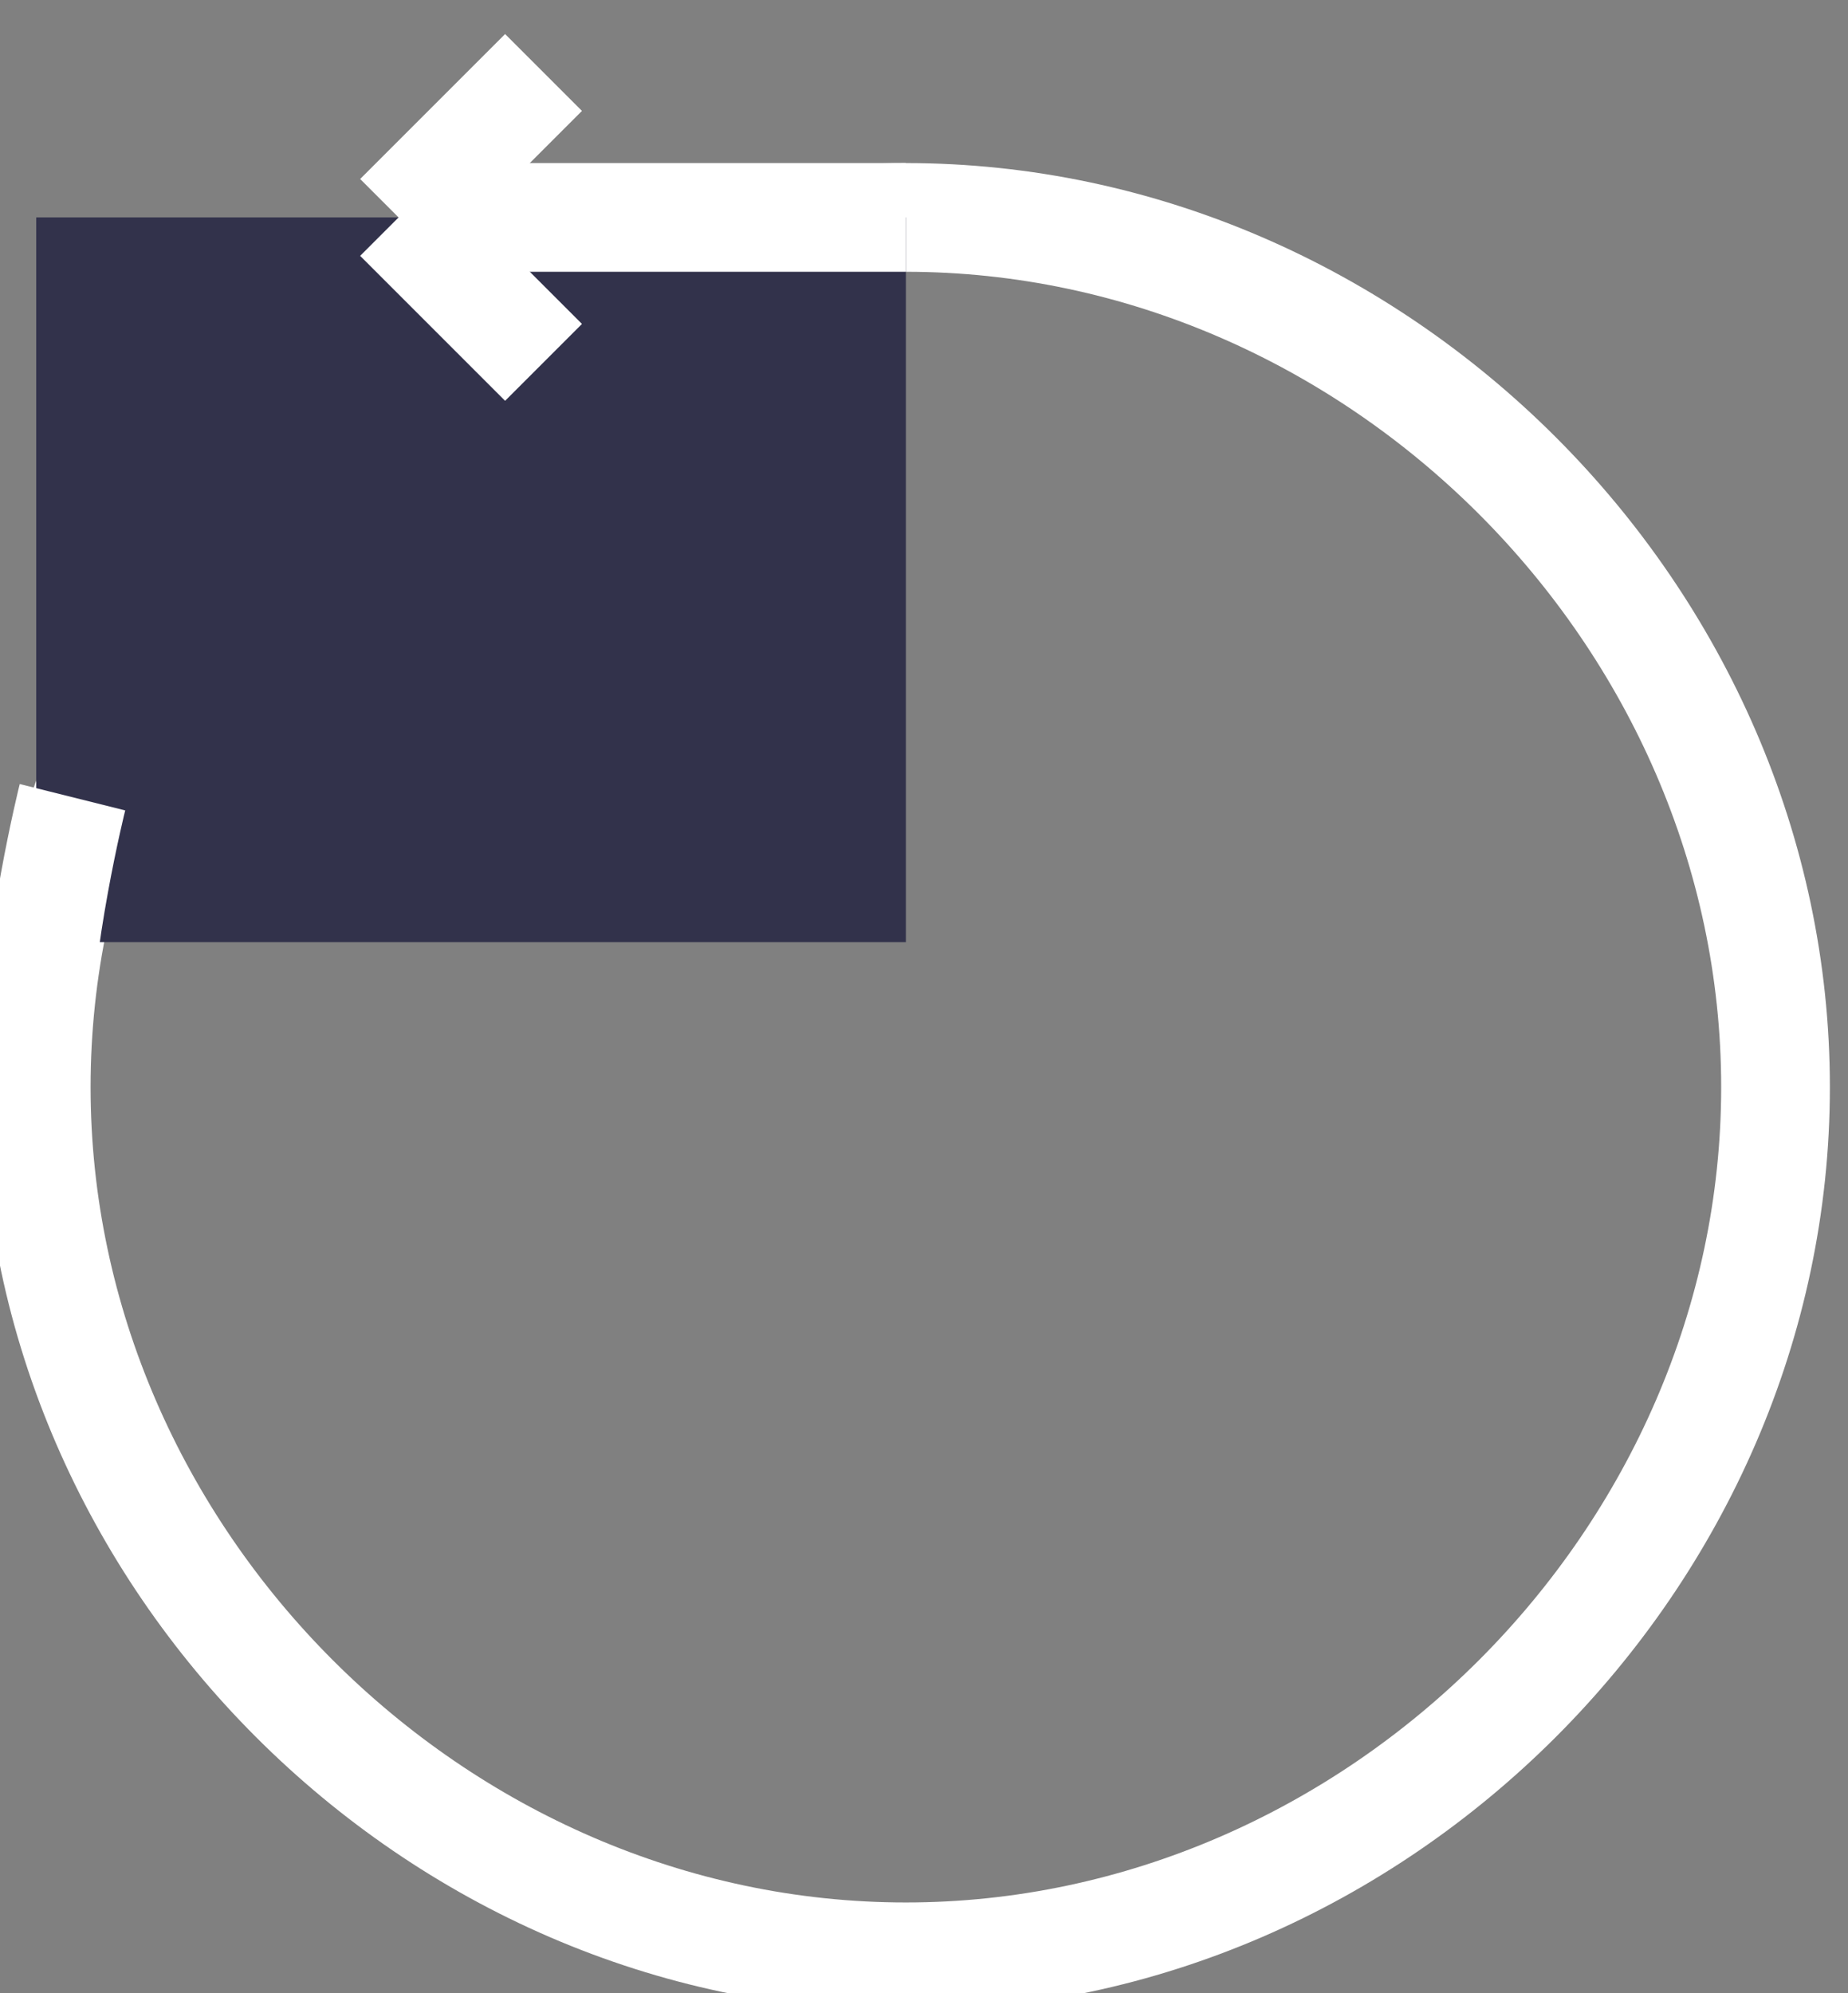
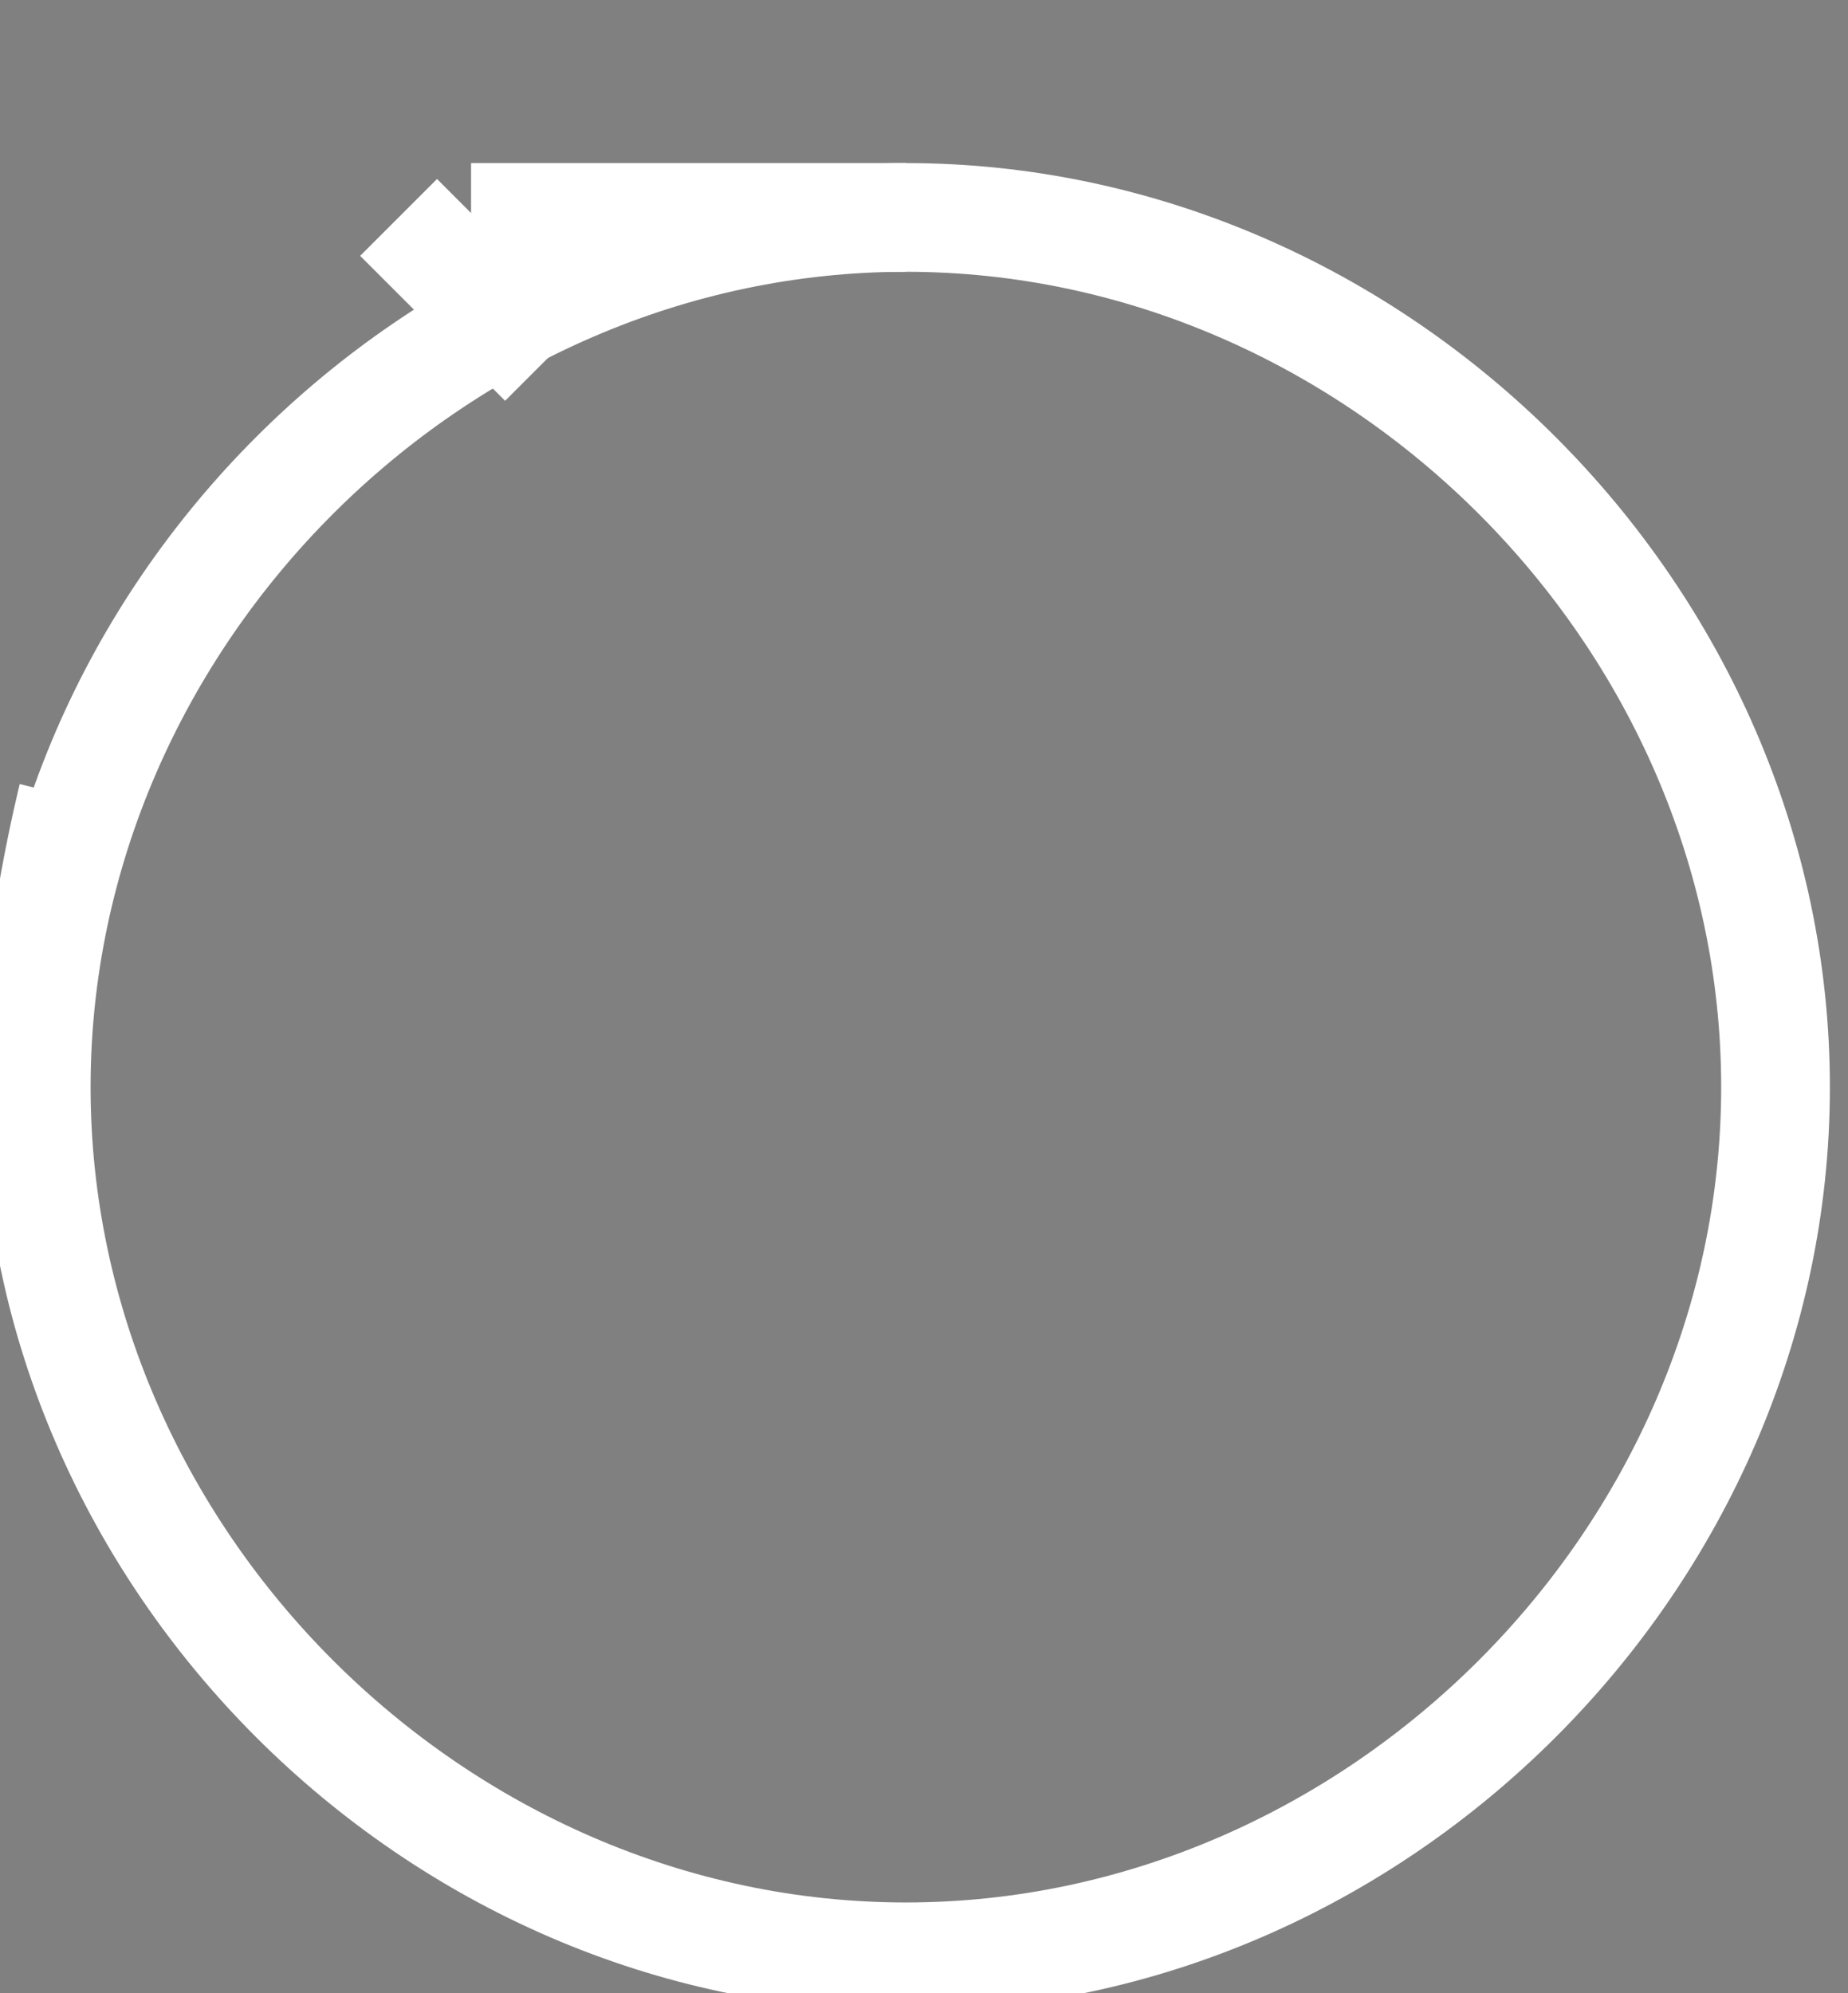
<svg xmlns="http://www.w3.org/2000/svg" version="1.1" width="51" height="55">
  <rect width="100%" height="100%" fill="#808080" stroke="none" />
  <g transform="translate(-215,-150)">
    <g>
      <path d="M216,180c0,-13 11,-24 24,-24c13,0 24,11 24,24c0,13 -11,24 -24,24c-13,0 -24,-11 -24,-24z" fill="none" stroke="#fff" stroke-width="3" />
-       <path d="M216,176v-20h24v20z" fill="#32324b" stroke-width="0" />
      <path d="M240,156l-12,0" fill="none" stroke="#fff" stroke-width="3" />
-       <path d="M230,152l-4,4" fill="none" stroke="#fff" stroke-width="3" />
      <path d="M216,179c-0,-3 1,-7 1,-7" fill="none" stroke="#fff" stroke-width="3" />
      <path d="M230,160l-4,-4" fill="none" stroke="#fff" stroke-width="3" />
    </g>
  </g>
</svg>